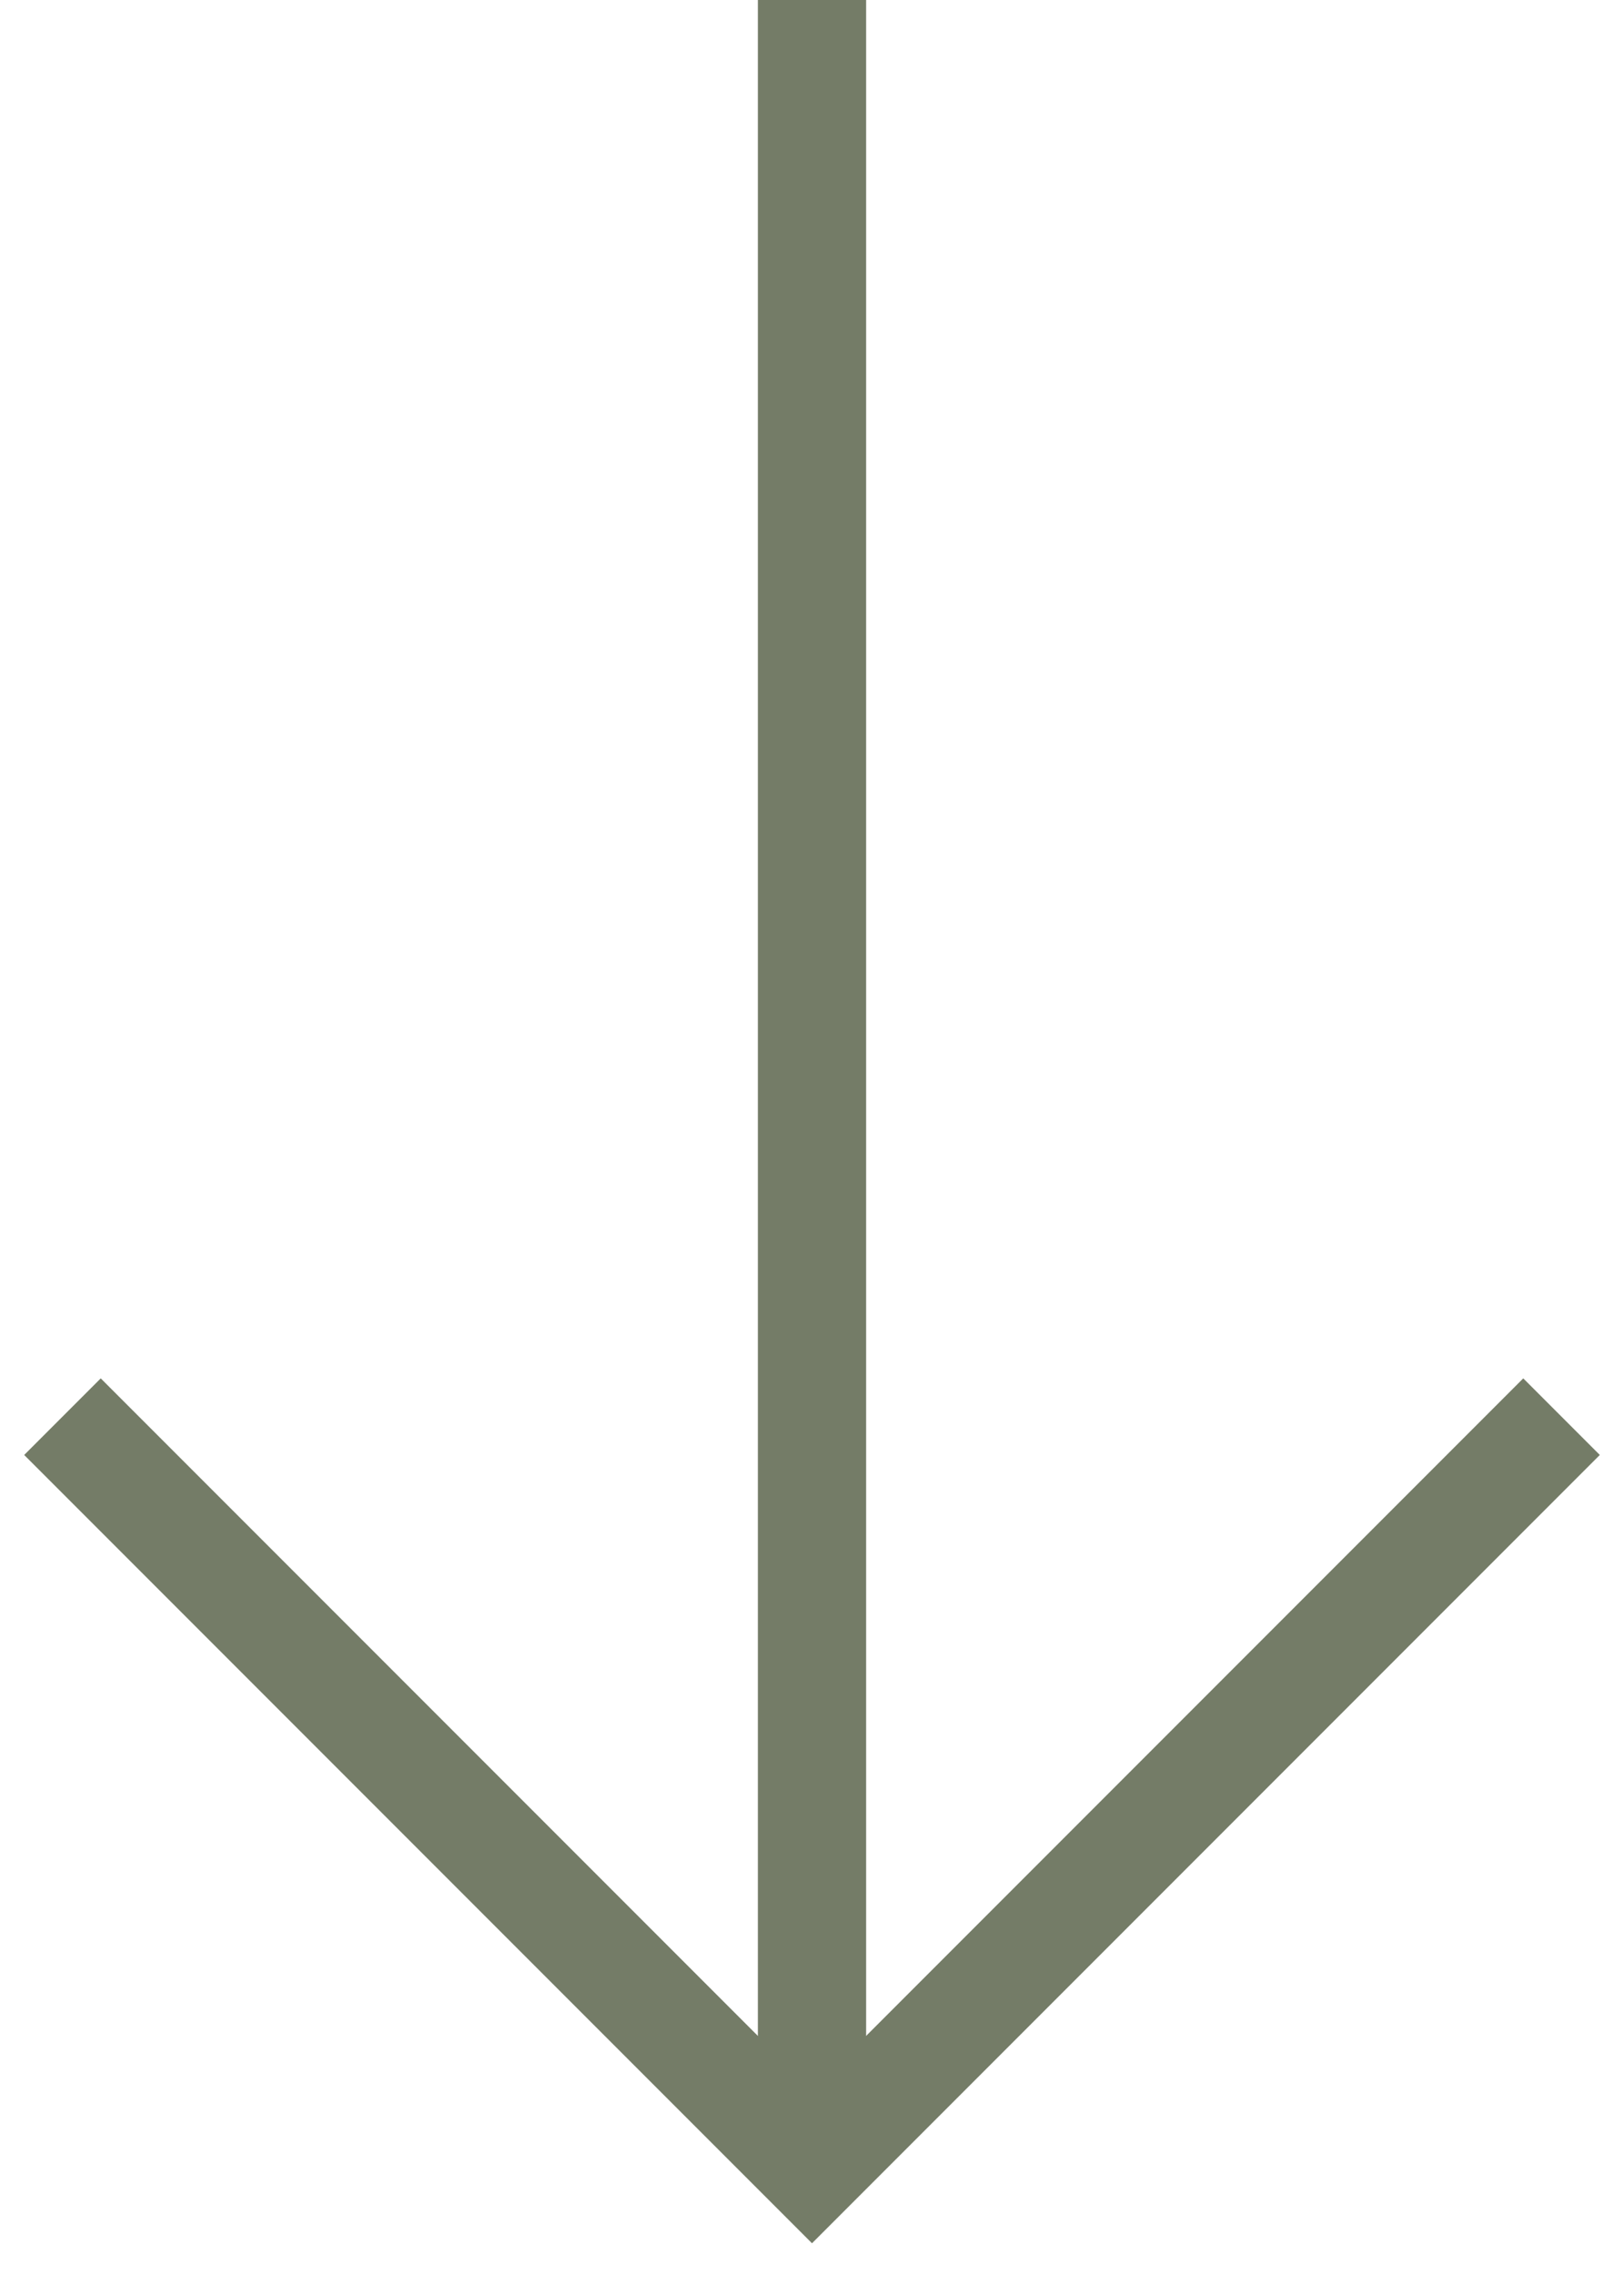
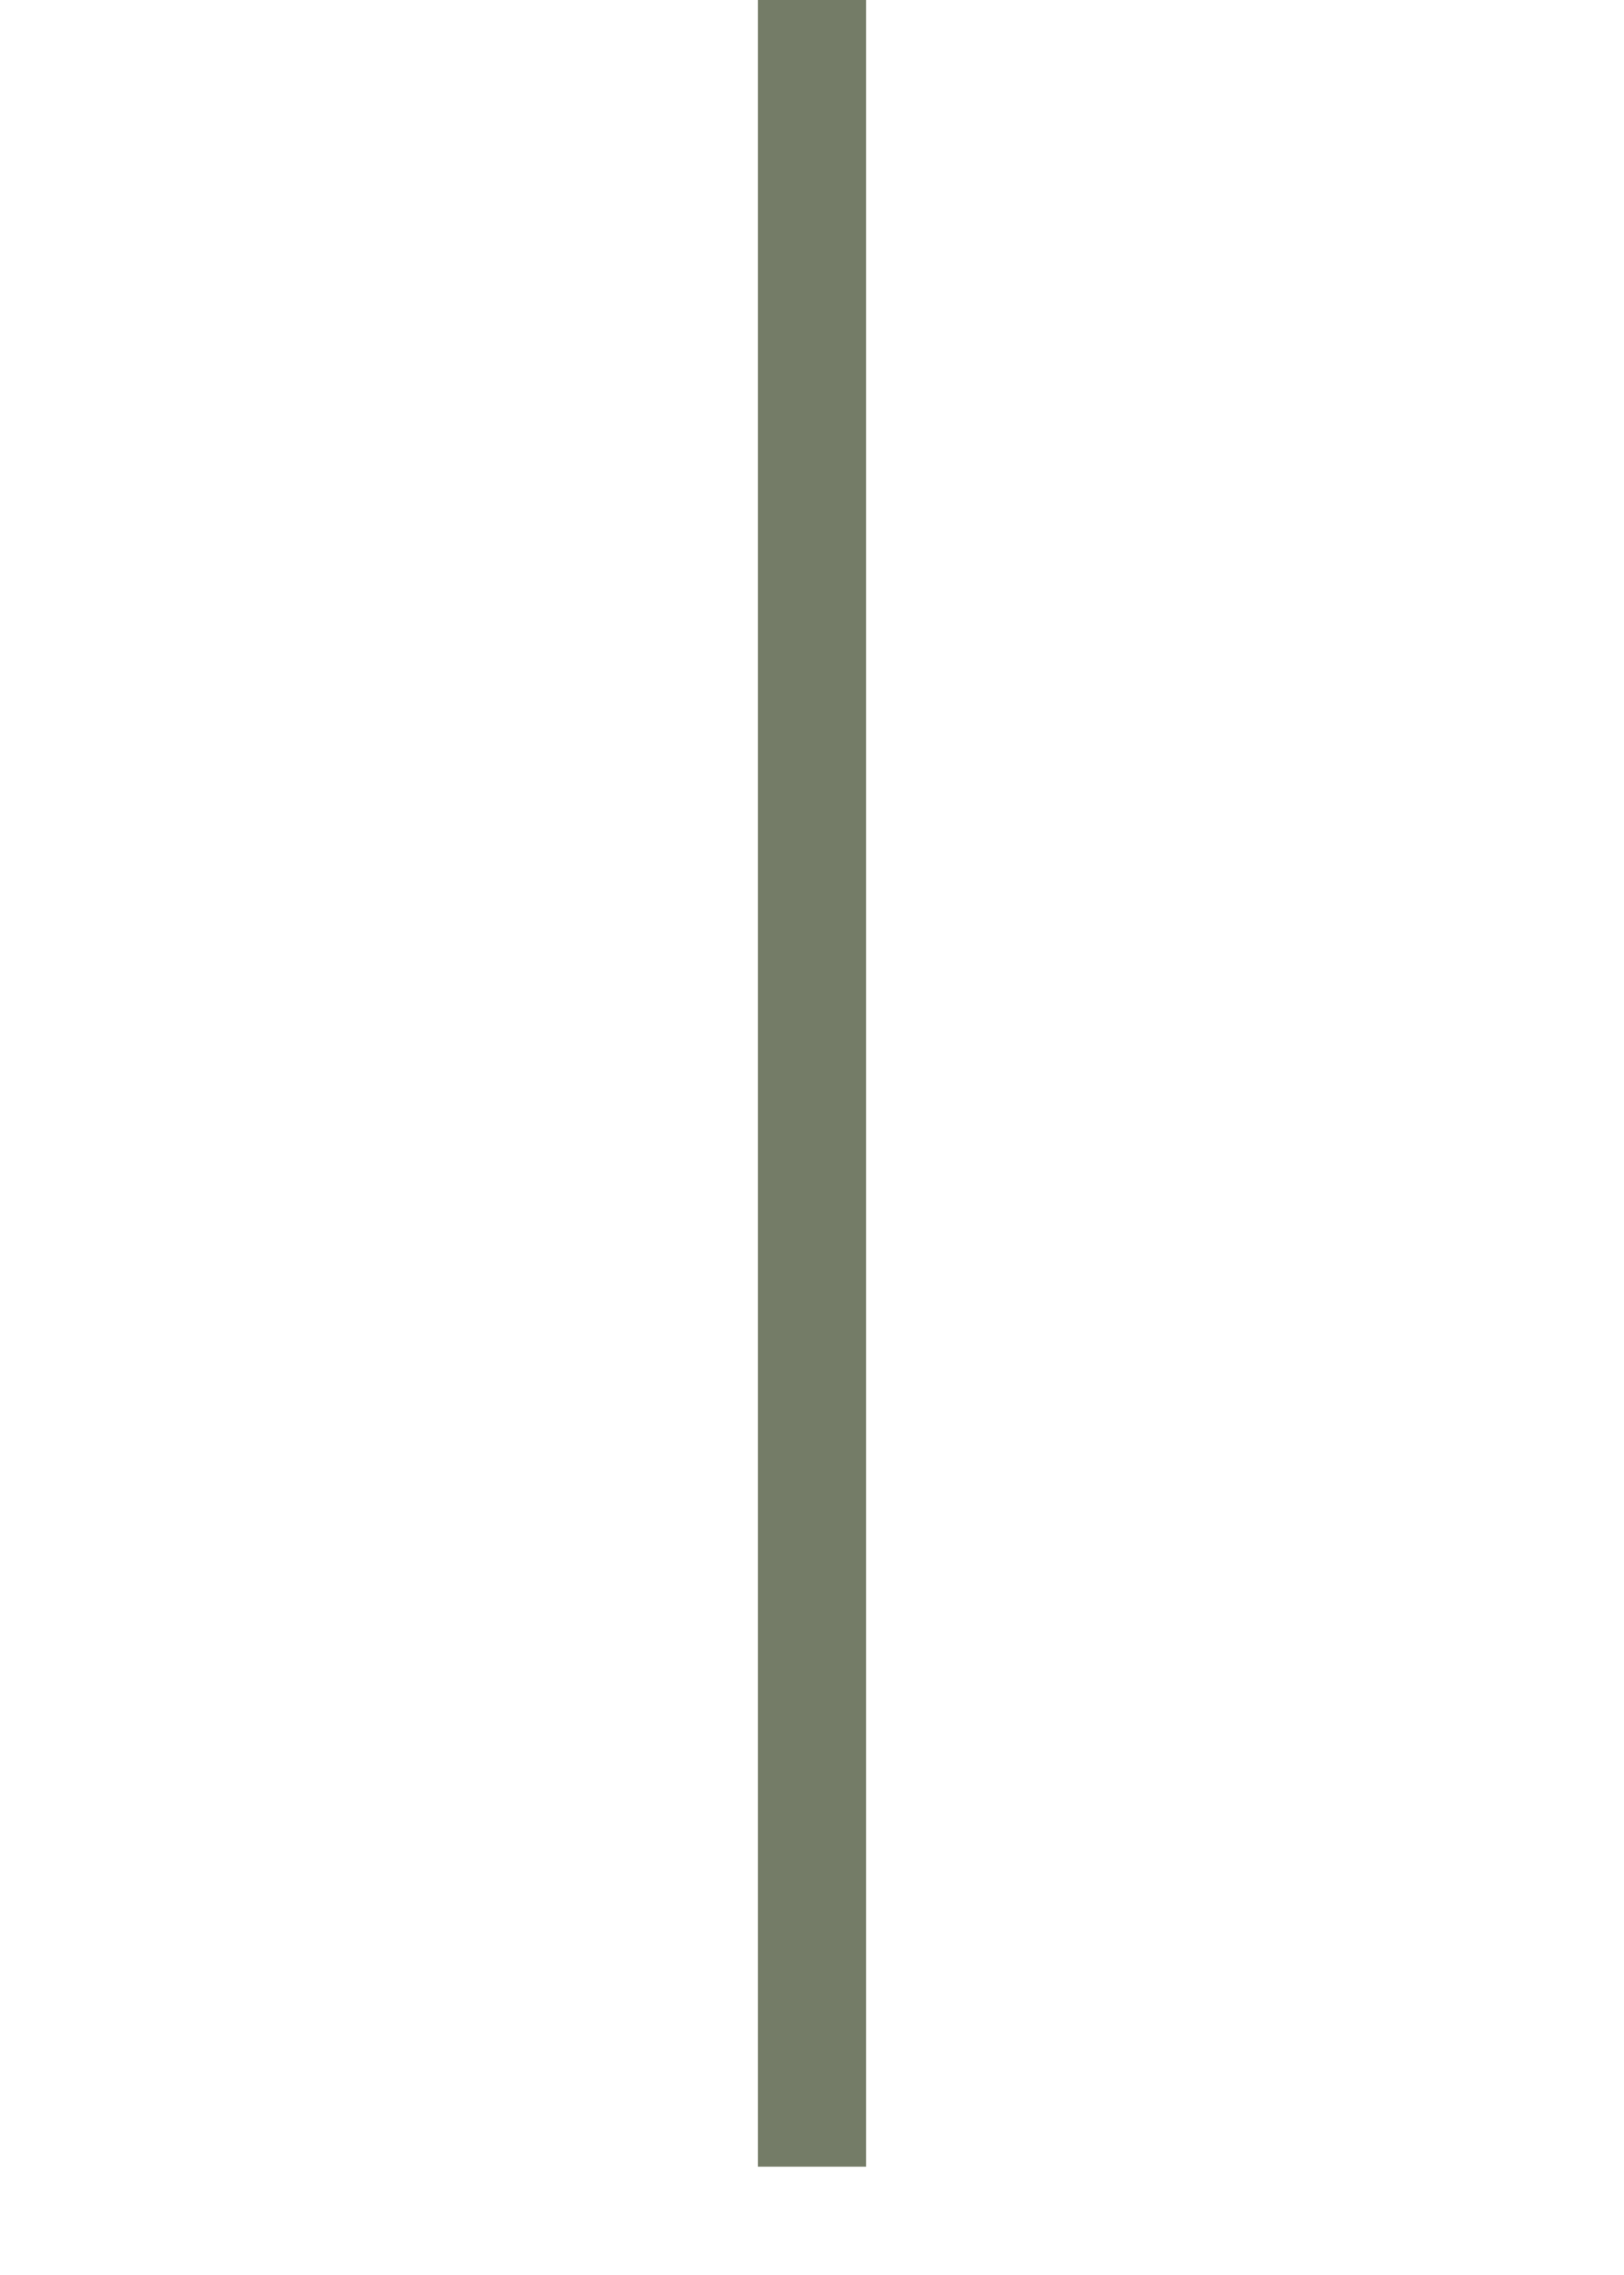
<svg xmlns="http://www.w3.org/2000/svg" width="15" height="21" viewBox="0 0 15 21" fill="none">
  <path d="M7.5 0L7.5 20" stroke="#747C67" />
-   <path d="M0.577 13.077L7.5 20L14.423 13.077" stroke="#747C67" />
</svg>